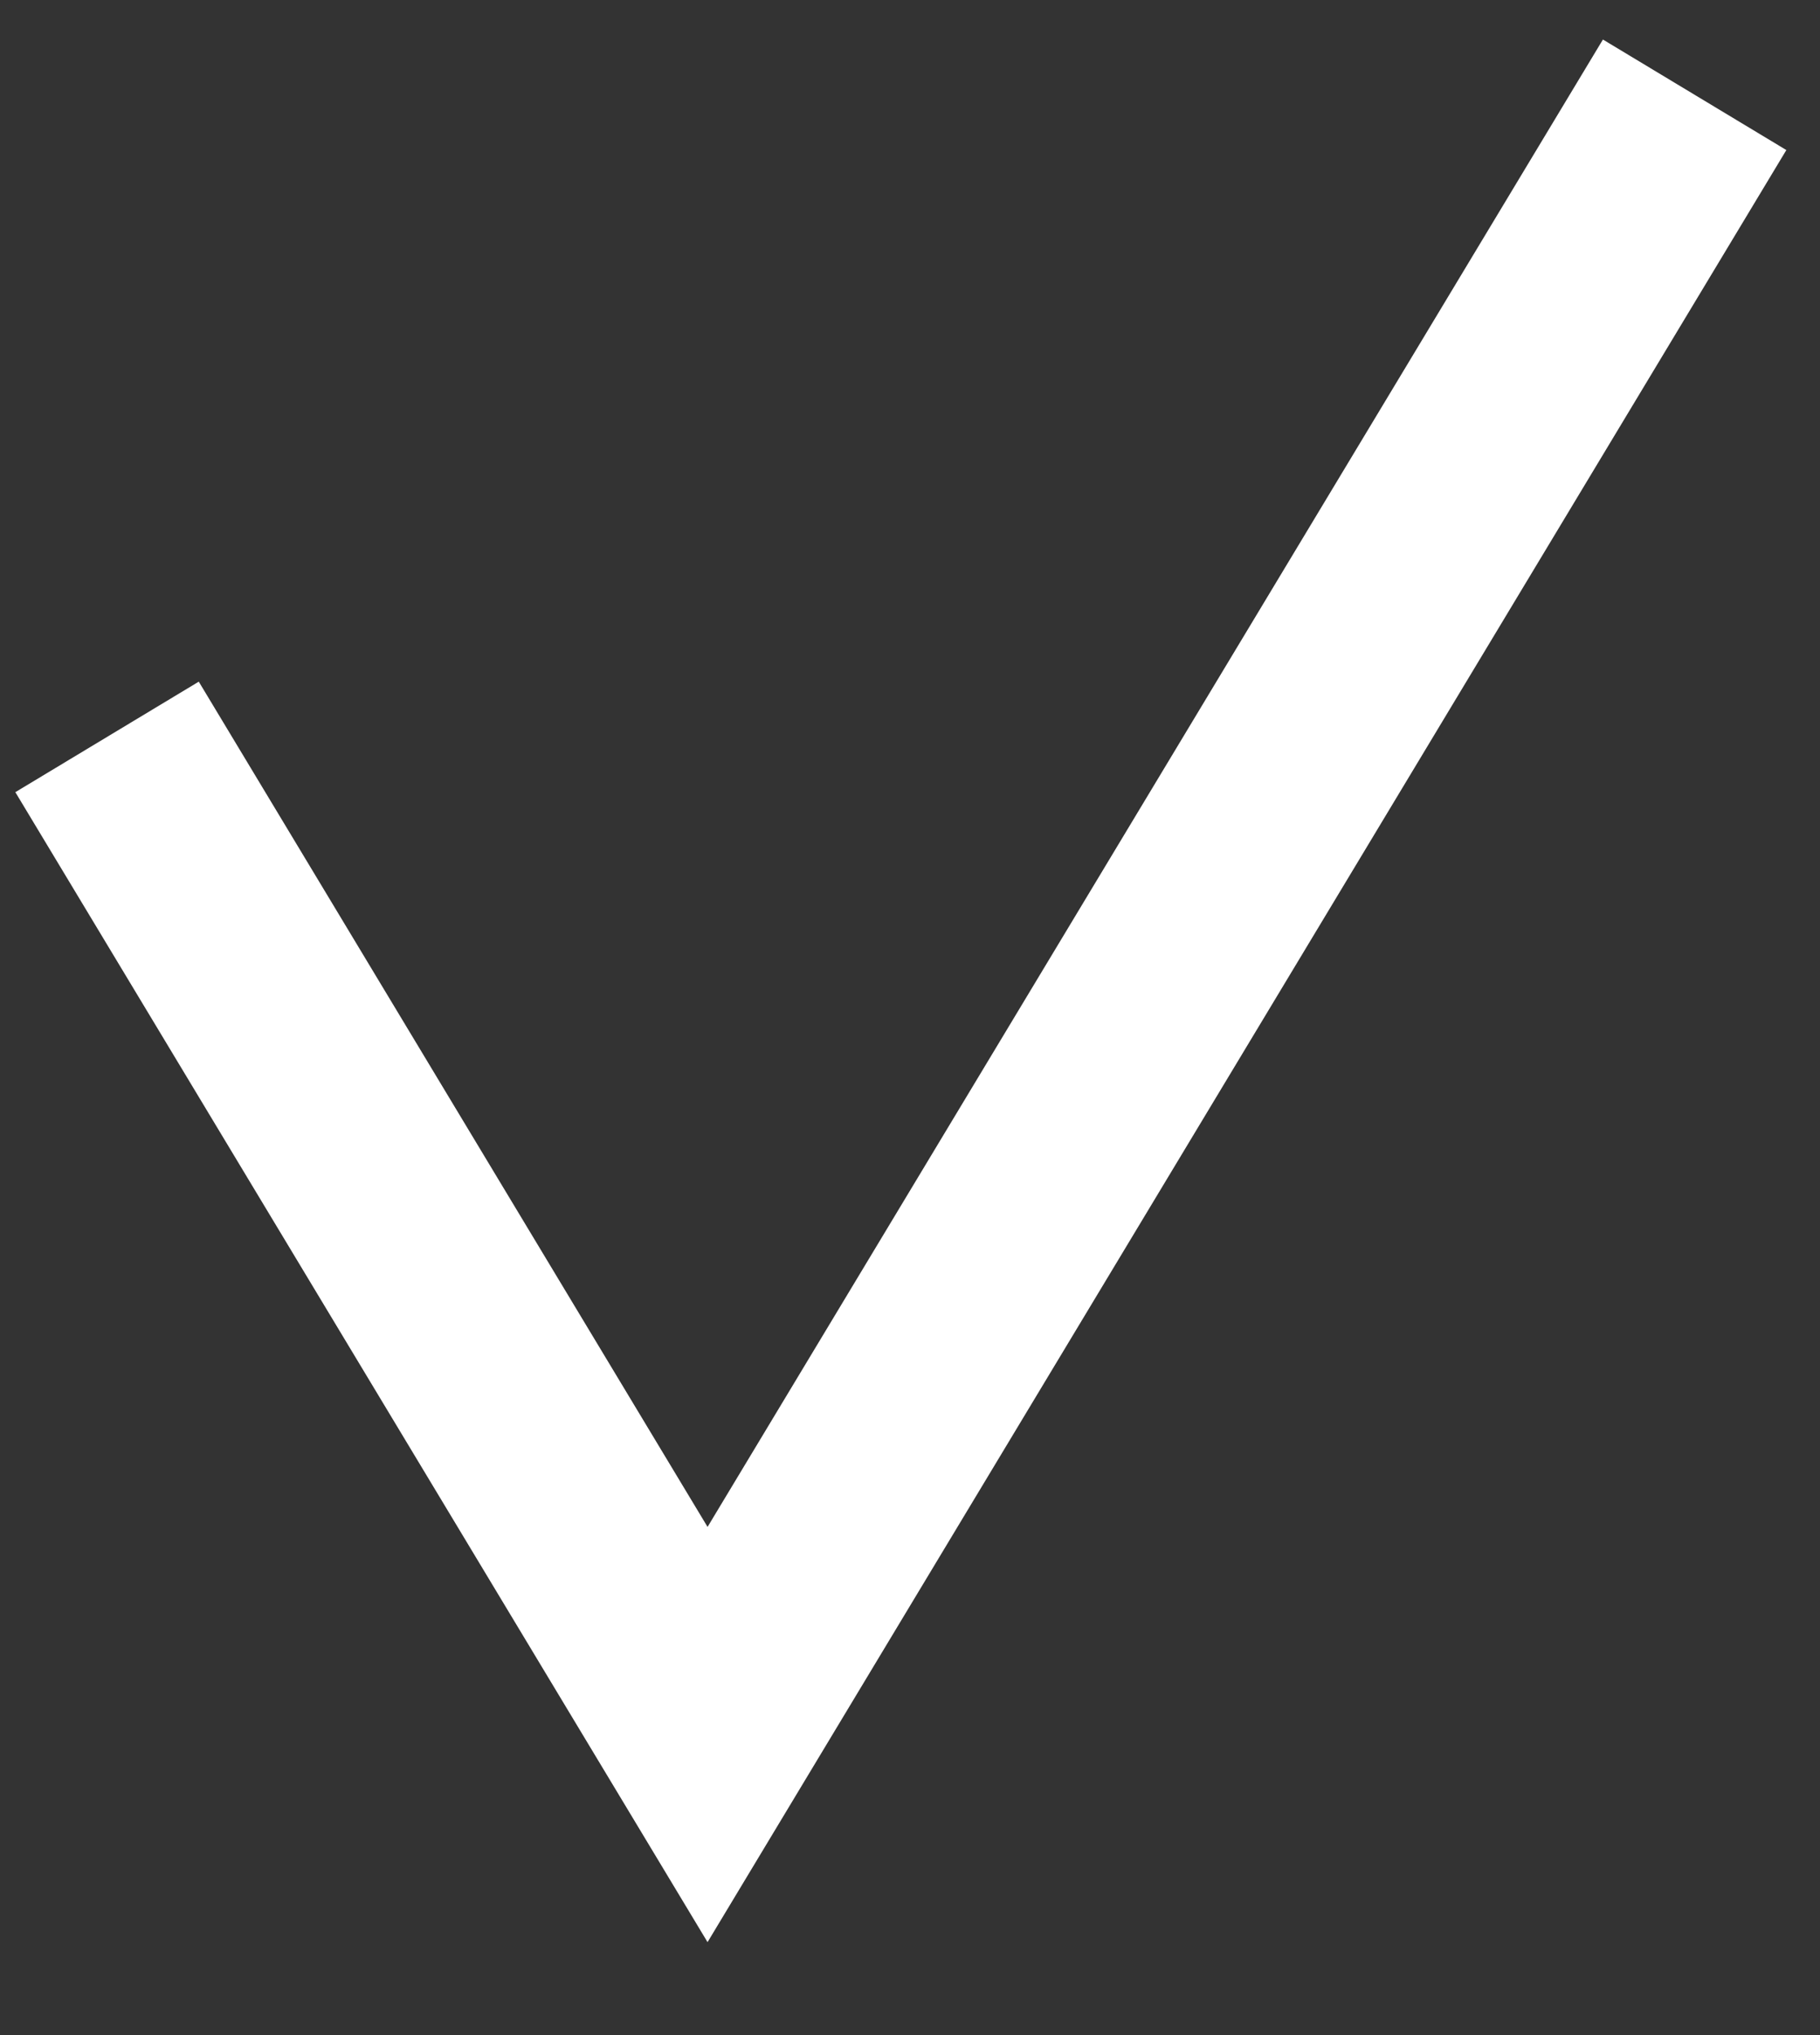
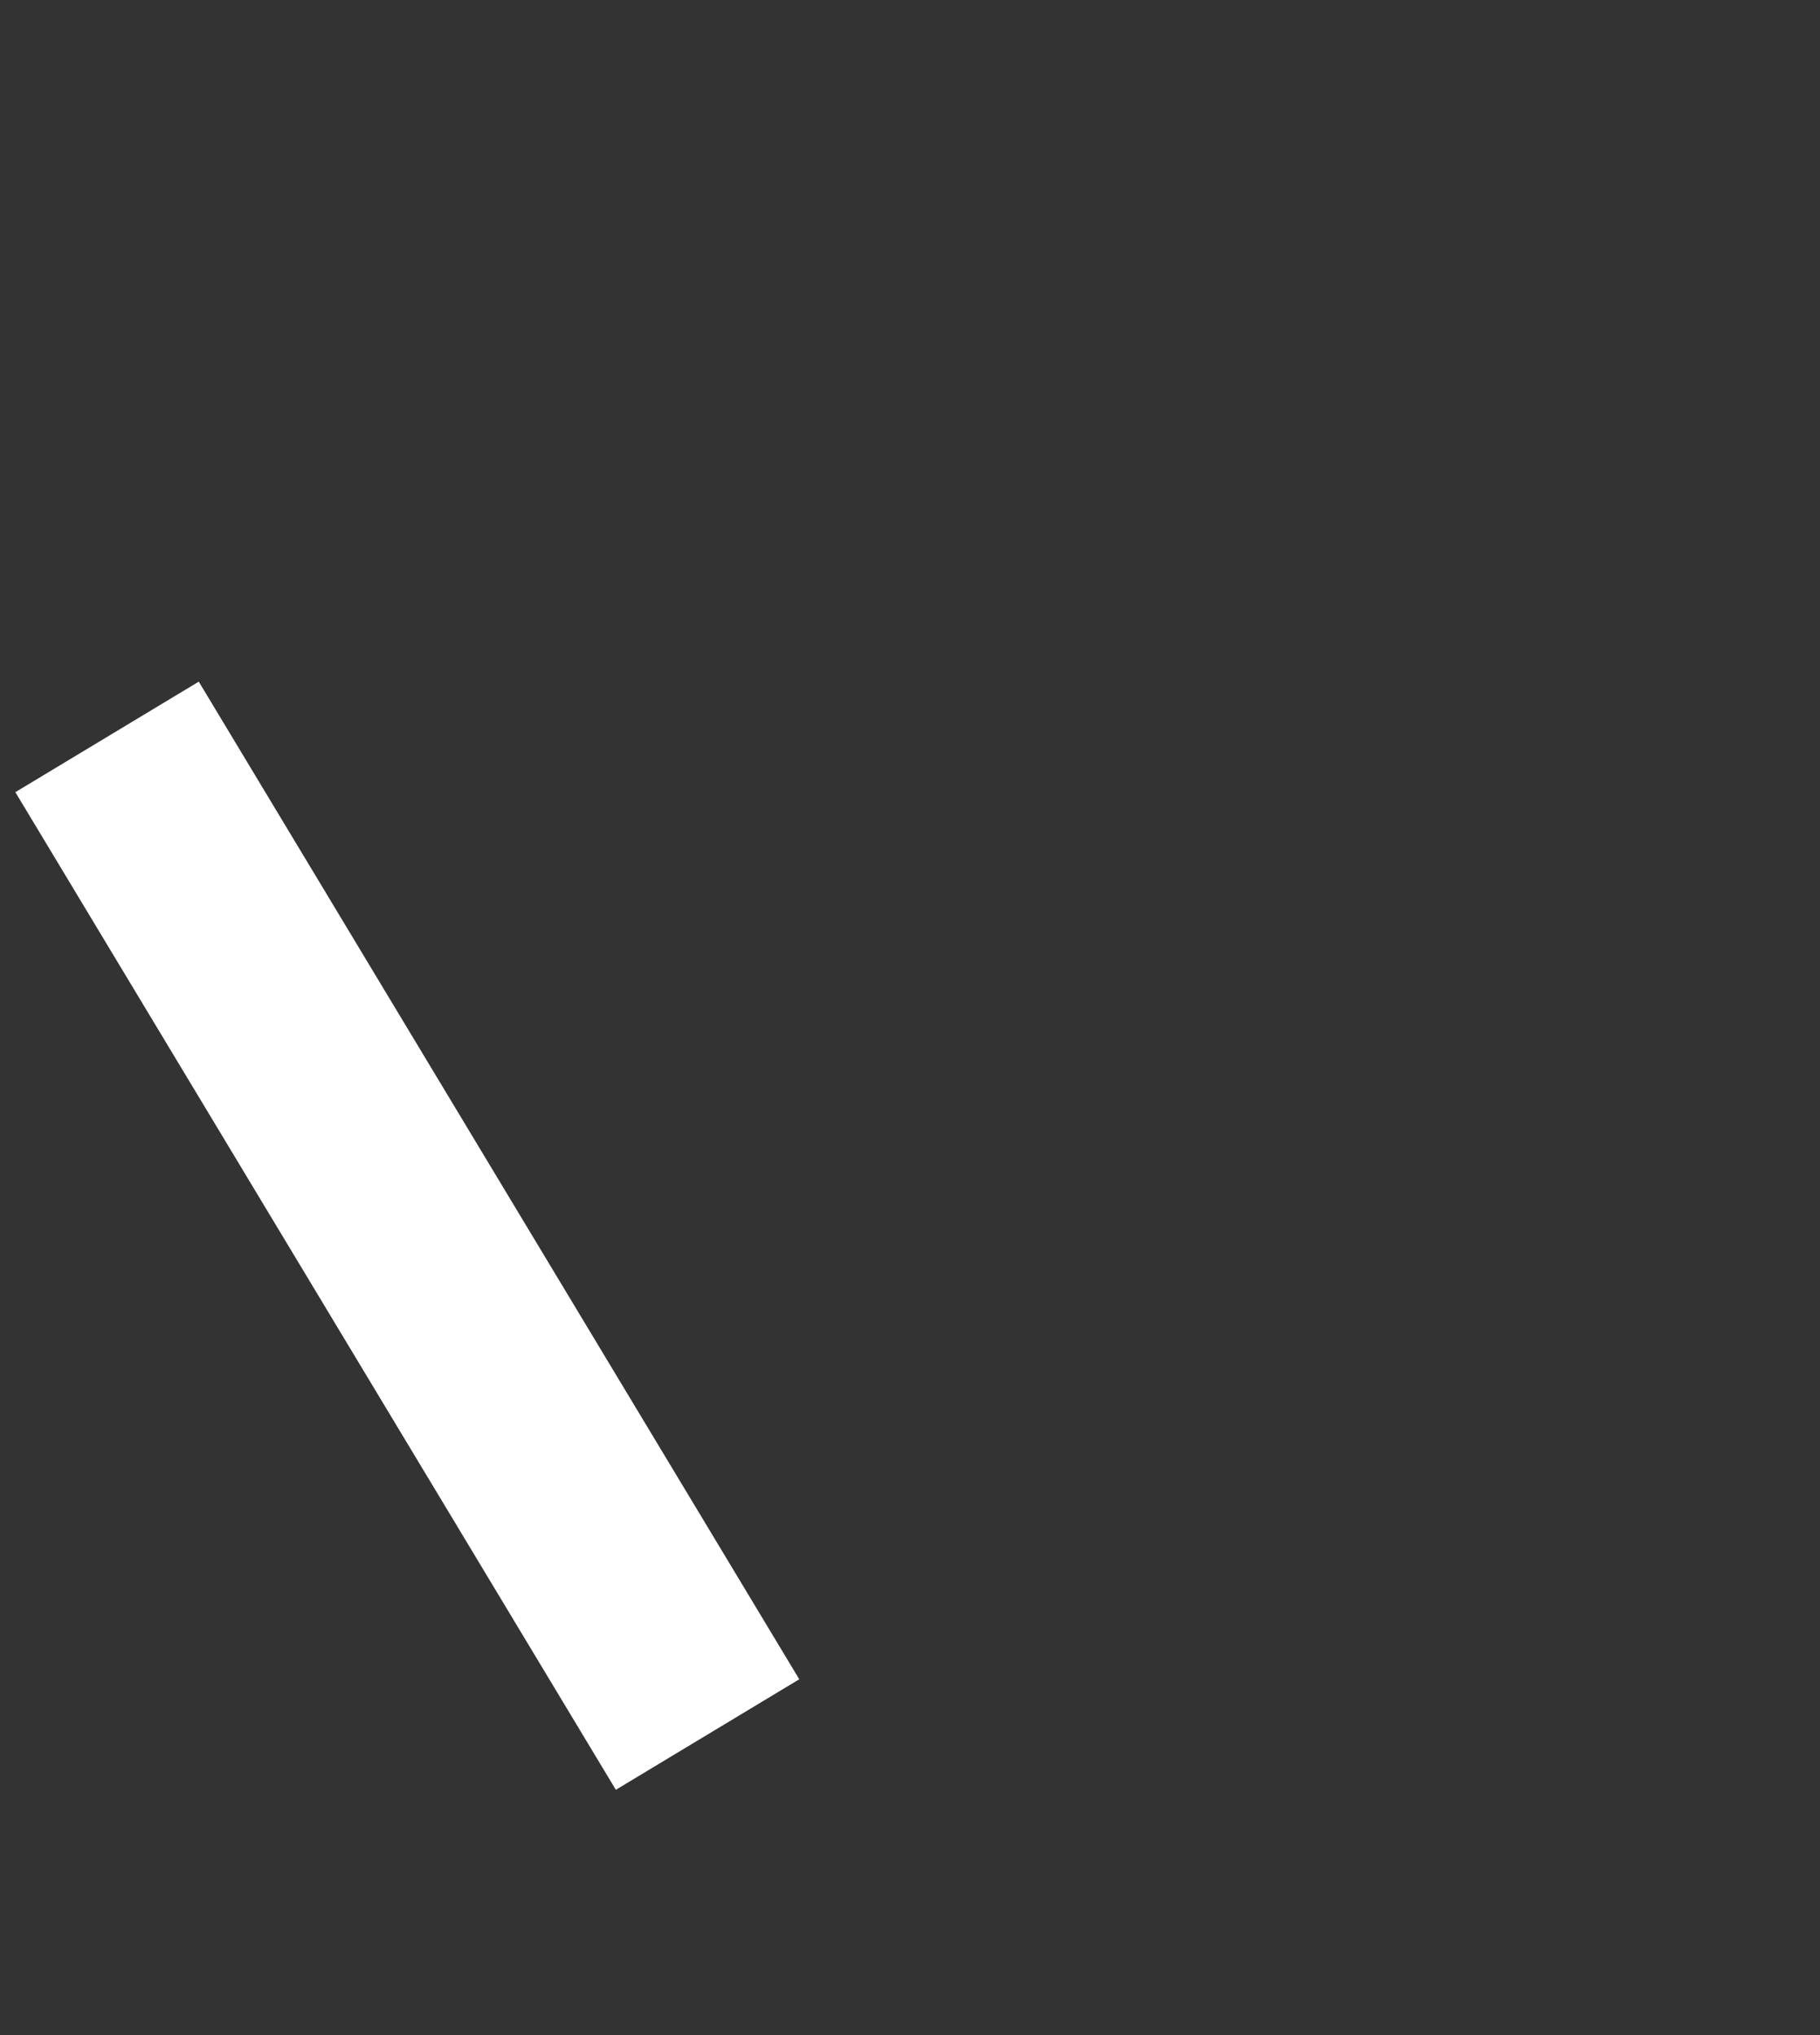
<svg xmlns="http://www.w3.org/2000/svg" width="17" height="19" viewBox="0 0 17 19" fill="none">
  <rect x="0" y="0" width="17" height="19" fill="#333333" stroke="none" />
-   <path d="M1 6.88L6.609 16.194L15.829 0.885" stroke="white" stroke-width="2" />
+   <path d="M1 6.88L6.609 16.194" stroke="white" stroke-width="2" />
</svg>